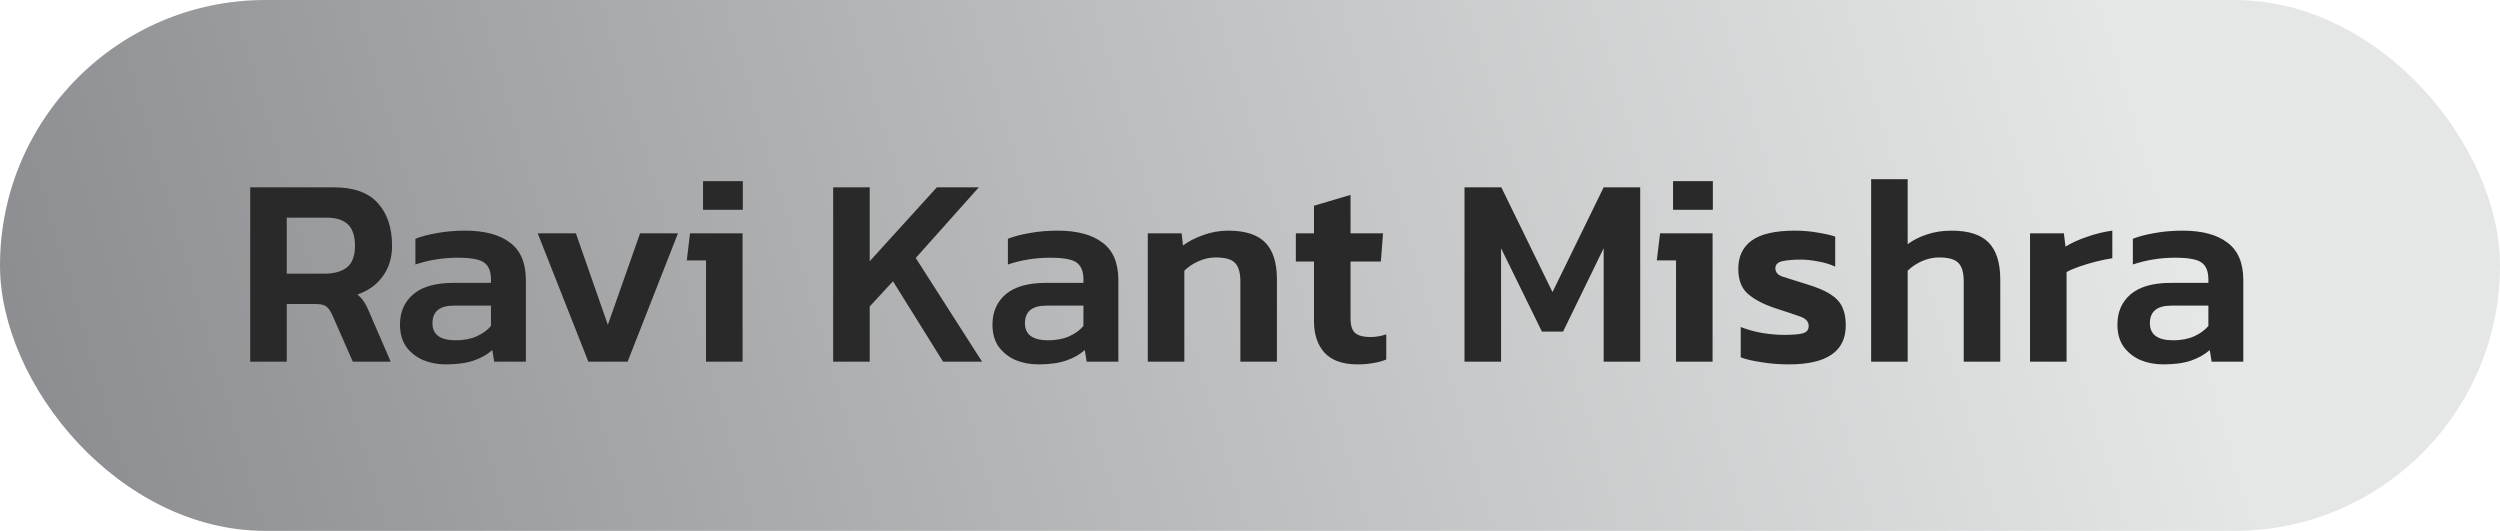
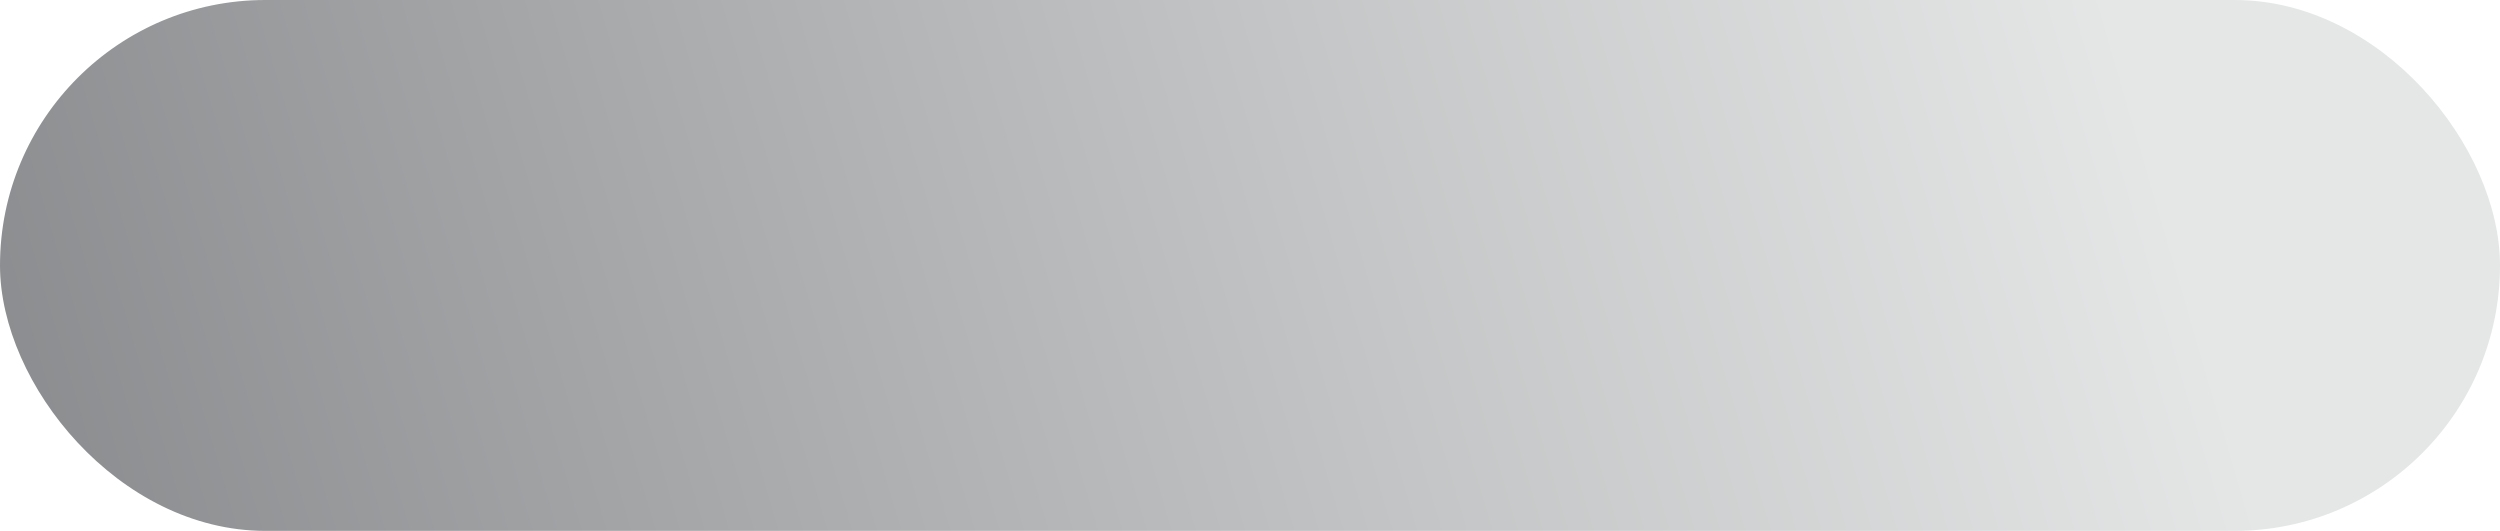
<svg xmlns="http://www.w3.org/2000/svg" width="1182" height="251" viewBox="0 0 1182 251" fill="none">
  <rect width="1182" height="251" rx="125.5" fill="url(#paint0_linear_65_25)" />
-   <path d="M118.296 171V88.568H157.848C167.32 88.568 174.275 91.085 178.712 96.12C183.149 101.069 185.368 107.768 185.368 116.216C185.368 121.763 183.917 126.541 181.016 130.552C178.2 134.563 174.189 137.464 168.984 139.256C170.349 140.365 171.416 141.56 172.184 142.84C173.037 144.12 173.891 145.827 174.744 147.96L184.728 171H166.808L157.08 148.856C156.227 146.979 155.288 145.656 154.264 144.888C153.24 144.12 151.533 143.736 149.144 143.736H135.576V171H118.296ZM135.576 129.4H153.368C157.891 129.4 161.432 128.419 163.992 126.456C166.552 124.408 167.832 120.995 167.832 116.216C167.832 111.608 166.723 108.237 164.504 106.104C162.285 103.971 158.915 102.904 154.392 102.904H135.576V129.4ZM210.743 172.28C206.903 172.28 203.319 171.597 199.991 170.232C196.748 168.781 194.103 166.691 192.055 163.96C190.092 161.144 189.111 157.645 189.111 153.464C189.111 147.491 191.202 142.712 195.383 139.128C199.65 135.544 205.922 133.752 214.199 133.752H232.119V132.088C232.119 128.333 231.052 125.688 228.919 124.152C226.871 122.616 222.69 121.848 216.375 121.848C209.463 121.848 202.807 122.915 196.407 125.048V112.888C199.223 111.779 202.636 110.883 206.647 110.2C210.743 109.432 215.18 109.048 219.959 109.048C229.09 109.048 236.13 110.925 241.079 114.68C246.114 118.349 248.631 124.28 248.631 132.472V171H233.655L232.759 165.496C230.37 167.629 227.426 169.293 223.927 170.488C220.428 171.683 216.034 172.28 210.743 172.28ZM215.479 160.888C219.319 160.888 222.647 160.248 225.463 158.968C228.279 157.688 230.498 156.067 232.119 154.104V144.504H214.583C207.842 144.504 204.471 147.277 204.471 152.824C204.471 158.2 208.14 160.888 215.479 160.888ZM278.172 171L254.236 110.328H272.284L287.388 153.592L302.62 110.328H320.54L296.732 171H278.172ZM332.395 99.192V85.624H351.211V99.192H332.395ZM333.803 171V123.128H324.715L326.251 110.328H351.083V171H333.803ZM393.921 171V88.568H411.201V123.512L442.945 88.568H462.785L432.961 121.976L464.321 171H445.889L422.209 132.984L411.201 144.888V171H393.921ZM490.868 172.28C487.028 172.28 483.444 171.597 480.116 170.232C476.873 168.781 474.228 166.691 472.18 163.96C470.217 161.144 469.236 157.645 469.236 153.464C469.236 147.491 471.327 142.712 475.508 139.128C479.775 135.544 486.047 133.752 494.324 133.752H512.244V132.088C512.244 128.333 511.177 125.688 509.044 124.152C506.996 122.616 502.815 121.848 496.5 121.848C489.588 121.848 482.932 122.915 476.532 125.048V112.888C479.348 111.779 482.761 110.883 486.772 110.2C490.868 109.432 495.305 109.048 500.084 109.048C509.215 109.048 516.255 110.925 521.204 114.68C526.239 118.349 528.756 124.28 528.756 132.472V171H513.78L512.884 165.496C510.495 167.629 507.551 169.293 504.052 170.488C500.553 171.683 496.159 172.28 490.868 172.28ZM495.604 160.888C499.444 160.888 502.772 160.248 505.588 158.968C508.404 157.688 510.623 156.067 512.244 154.104V144.504H494.708C487.967 144.504 484.596 147.277 484.596 152.824C484.596 158.2 488.265 160.888 495.604 160.888ZM542.671 171V110.328H558.671L559.311 116.088C561.786 114.211 564.9 112.589 568.655 111.224C572.495 109.773 576.506 109.048 580.687 109.048C588.708 109.048 594.554 110.925 598.223 114.68C601.892 118.435 603.727 124.237 603.727 132.088V171H586.447V132.984C586.447 128.888 585.594 125.987 583.887 124.28C582.266 122.573 579.194 121.72 574.671 121.72C572.026 121.72 569.338 122.317 566.607 123.512C563.962 124.707 561.743 126.2 559.951 127.992V171H542.671ZM641.86 172.28C634.863 172.28 629.657 170.445 626.244 166.776C622.916 163.107 621.252 158.115 621.252 151.8V123.64H612.676V110.328H621.252V97.272L638.532 92.152V110.328H653.892L652.868 123.64H638.532V150.648C638.532 153.976 639.3 156.28 640.836 157.56C642.372 158.755 644.761 159.352 648.004 159.352C650.393 159.352 652.868 158.925 655.428 158.072V169.976C653.551 170.744 651.503 171.299 649.284 171.64C647.065 172.067 644.591 172.28 641.86 172.28ZM692.421 171V88.568H709.829L734.021 138.104L758.213 88.568H775.493V171H758.213V117.368L739.013 156.792H729.029L709.701 117.368V171H692.421ZM791.02 99.192V85.624H809.836V99.192H791.02ZM792.428 171V123.128H783.34L784.876 110.328H809.708V171H792.428ZM845.797 172.28C841.274 172.28 836.965 171.939 832.869 171.256C828.773 170.659 825.488 169.891 823.013 168.952V154.616C826 155.811 829.37 156.749 833.125 157.432C836.88 158.029 840.336 158.328 843.493 158.328C847.76 158.328 850.746 158.072 852.453 157.56C854.245 157.048 855.141 155.896 855.141 154.104C855.141 152.056 853.776 150.563 851.045 149.624C848.4 148.685 844.432 147.363 839.141 145.656C833.594 143.779 829.328 141.517 826.341 138.872C823.354 136.227 821.861 132.301 821.861 127.096C821.861 121.293 823.952 116.856 828.133 113.784C832.4 110.627 839.226 109.048 848.613 109.048C852.368 109.048 855.909 109.347 859.237 109.944C862.565 110.456 865.381 111.096 867.685 111.864V126.072C865.381 124.963 862.736 124.152 859.749 123.64C856.762 123.043 853.989 122.744 851.429 122.744C847.76 122.744 844.816 123 842.597 123.512C840.464 124.024 839.397 125.133 839.397 126.84C839.397 128.717 840.549 130.04 842.853 130.808C845.242 131.576 848.912 132.728 853.861 134.264C858.725 135.715 862.522 137.293 865.253 139C867.984 140.707 869.904 142.755 871.013 145.144C872.122 147.448 872.677 150.349 872.677 153.848C872.677 166.136 863.717 172.28 845.797 172.28ZM884.671 171V84.728H901.951V115.448C904.426 113.571 907.455 112.035 911.039 110.84C914.623 109.645 918.506 109.048 922.687 109.048C930.708 109.048 936.554 110.925 940.223 114.68C943.892 118.435 945.727 124.237 945.727 132.088V171H928.447V132.984C928.447 128.888 927.594 125.987 925.887 124.28C924.266 122.573 921.194 121.72 916.671 121.72C914.026 121.72 911.338 122.317 908.607 123.512C905.962 124.707 903.743 126.2 901.951 127.992V171H884.671ZM959.796 171V110.328H975.796L976.564 116.6C979.295 114.893 982.665 113.357 986.676 111.992C990.772 110.541 994.783 109.56 998.708 109.048V122.104C996.404 122.445 993.887 122.957 991.156 123.64C988.425 124.323 985.823 125.091 983.348 125.944C980.873 126.797 978.783 127.693 977.076 128.632V171H959.796ZM1022.74 172.28C1018.9 172.28 1015.32 171.597 1011.99 170.232C1008.75 168.781 1006.1 166.691 1004.06 163.96C1002.09 161.144 1001.11 157.645 1001.11 153.464C1001.11 147.491 1003.2 142.712 1007.38 139.128C1011.65 135.544 1017.92 133.752 1026.2 133.752H1044.12V132.088C1044.12 128.333 1043.05 125.688 1040.92 124.152C1038.87 122.616 1034.69 121.848 1028.38 121.848C1021.46 121.848 1014.81 122.915 1008.41 125.048V112.888C1011.22 111.779 1014.64 110.883 1018.65 110.2C1022.74 109.432 1027.18 109.048 1031.96 109.048C1041.09 109.048 1048.13 110.925 1053.08 114.68C1058.11 118.349 1060.63 124.28 1060.63 132.472V171H1045.66L1044.76 165.496C1042.37 167.629 1039.43 169.293 1035.93 170.488C1032.43 171.683 1028.03 172.28 1022.74 172.28ZM1027.48 160.888C1031.32 160.888 1034.65 160.248 1037.46 158.968C1040.28 157.688 1042.5 156.067 1044.12 154.104V144.504H1026.58C1019.84 144.504 1016.47 147.277 1016.47 152.824C1016.47 158.2 1020.14 160.888 1027.48 160.888Z" fill="#292929" />
  <defs>
    <linearGradient id="paint0_linear_65_25" x1="-102.162" y1="251" x2="977.653" y2="-66.08" gradientUnits="userSpaceOnUse">
      <stop stop-color="#808285" />
      <stop offset="1" stop-color="#E5E7E7" />
    </linearGradient>
  </defs>
</svg>